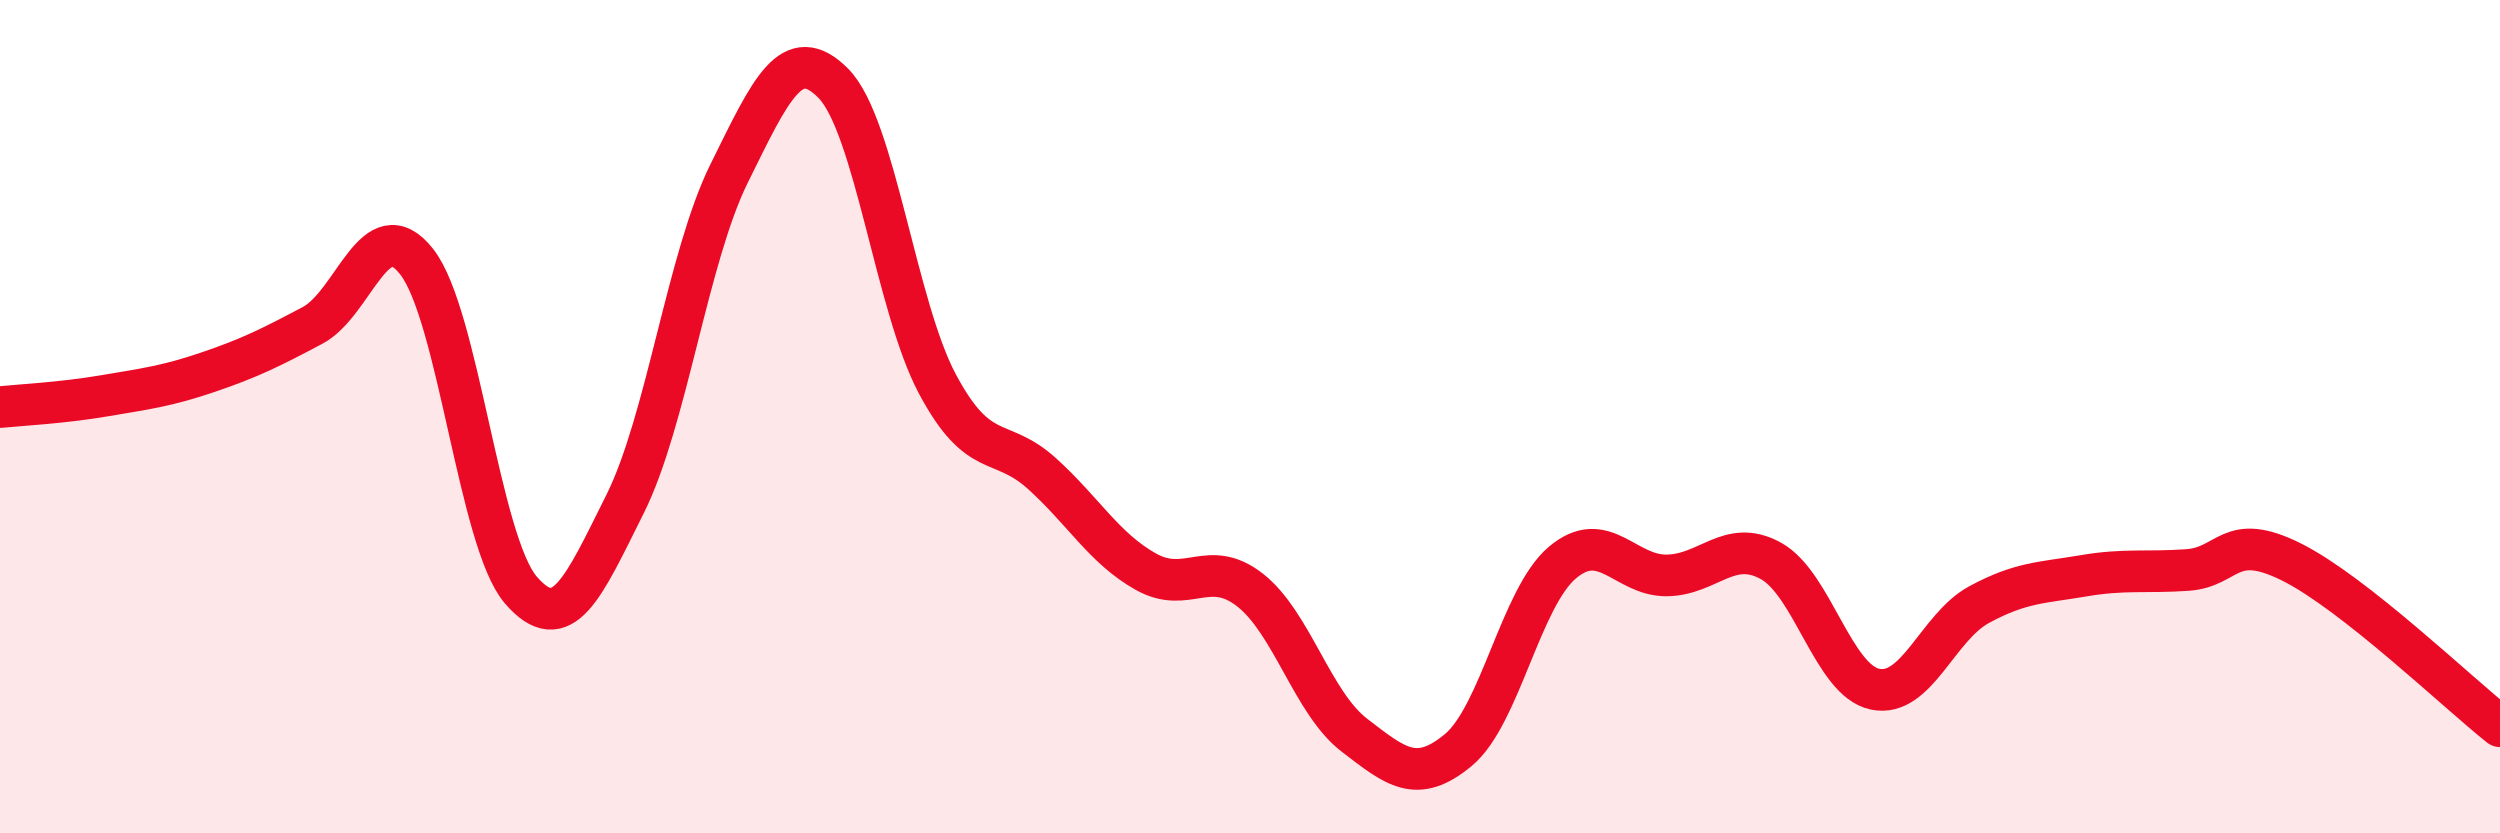
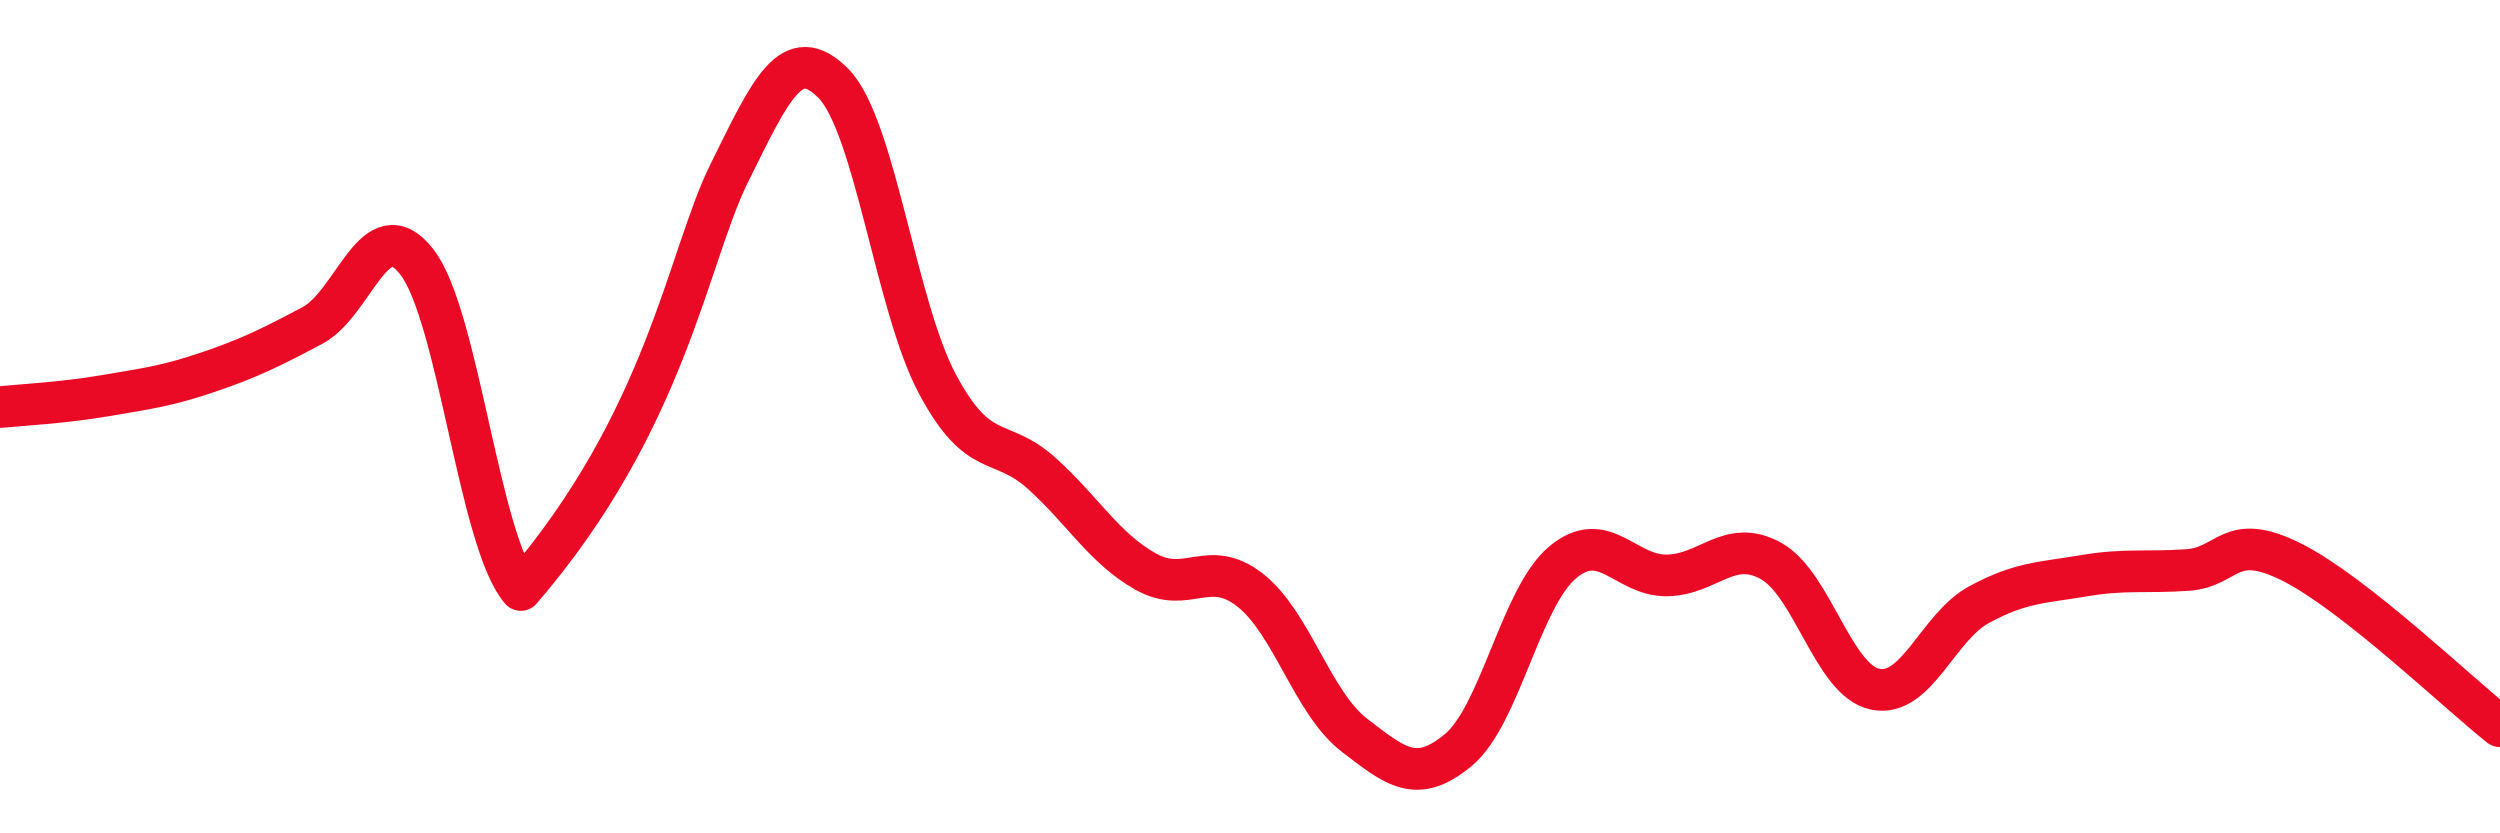
<svg xmlns="http://www.w3.org/2000/svg" width="60" height="20" viewBox="0 0 60 20">
-   <path d="M 0,9.77 C 0.5,9.72 1.5,9.67 2.5,9.5 C 3.5,9.33 4,9.27 5,8.93 C 6,8.59 6.5,8.34 7.5,7.81 C 8.5,7.28 9,5.01 10,6.28 C 11,7.55 11.5,13 12.5,14.16 C 13.5,15.32 14,14.1 15,12.1 C 16,10.1 16.5,6.18 17.5,4.16 C 18.5,2.14 19,0.99 20,2 C 21,3.01 21.5,7.35 22.5,9.22 C 23.5,11.09 24,10.46 25,11.36 C 26,12.26 26.5,13.16 27.5,13.72 C 28.5,14.28 29,13.38 30,14.16 C 31,14.94 31.5,16.87 32.5,17.64 C 33.5,18.41 34,18.83 35,18 C 36,17.17 36.5,14.34 37.5,13.5 C 38.5,12.66 39,13.82 40,13.81 C 41,13.8 41.5,12.91 42.5,13.46 C 43.5,14.01 44,16.33 45,16.54 C 46,16.75 46.5,15.05 47.5,14.51 C 48.5,13.97 49,13.99 50,13.82 C 51,13.65 51.5,13.75 52.5,13.68 C 53.5,13.61 53.5,12.74 55,13.49 C 56.5,14.24 59,16.64 60,17.43L60 20L0 20Z" fill="#EB0A25" opacity="0.1" stroke-linecap="round" stroke-linejoin="round" />
-   <path d="M 0,9.77 C 0.5,9.72 1.5,9.67 2.5,9.5 C 3.5,9.33 4,9.27 5,8.93 C 6,8.59 6.5,8.34 7.5,7.81 C 8.5,7.28 9,5.01 10,6.28 C 11,7.55 11.5,13 12.5,14.16 C 13.5,15.32 14,14.1 15,12.1 C 16,10.1 16.5,6.18 17.5,4.16 C 18.5,2.14 19,0.99 20,2 C 21,3.01 21.5,7.35 22.5,9.22 C 23.5,11.09 24,10.46 25,11.36 C 26,12.26 26.5,13.16 27.5,13.72 C 28.5,14.28 29,13.38 30,14.16 C 31,14.94 31.5,16.87 32.5,17.64 C 33.5,18.41 34,18.83 35,18 C 36,17.17 36.5,14.34 37.5,13.5 C 38.5,12.66 39,13.82 40,13.81 C 41,13.8 41.5,12.91 42.5,13.46 C 43.5,14.01 44,16.33 45,16.54 C 46,16.75 46.5,15.05 47.5,14.51 C 48.5,13.97 49,13.99 50,13.82 C 51,13.65 51.5,13.75 52.5,13.68 C 53.5,13.61 53.5,12.74 55,13.49 C 56.5,14.24 59,16.64 60,17.43" stroke="#EB0A25" stroke-width="1" fill="none" stroke-linecap="round" stroke-linejoin="round" />
+   <path d="M 0,9.77 C 0.5,9.72 1.5,9.67 2.5,9.5 C 3.5,9.33 4,9.27 5,8.93 C 6,8.59 6.5,8.34 7.5,7.81 C 8.5,7.28 9,5.01 10,6.28 C 11,7.55 11.5,13 12.5,14.16 C 16,10.1 16.5,6.18 17.5,4.16 C 18.5,2.14 19,0.99 20,2 C 21,3.01 21.5,7.35 22.5,9.22 C 23.5,11.09 24,10.46 25,11.36 C 26,12.26 26.5,13.16 27.5,13.72 C 28.5,14.28 29,13.38 30,14.16 C 31,14.94 31.5,16.87 32.5,17.64 C 33.5,18.41 34,18.83 35,18 C 36,17.17 36.5,14.34 37.5,13.5 C 38.5,12.66 39,13.82 40,13.81 C 41,13.8 41.5,12.91 42.5,13.46 C 43.5,14.01 44,16.33 45,16.54 C 46,16.75 46.5,15.05 47.5,14.51 C 48.5,13.97 49,13.99 50,13.82 C 51,13.65 51.5,13.75 52.5,13.68 C 53.5,13.61 53.5,12.74 55,13.49 C 56.5,14.24 59,16.64 60,17.43" stroke="#EB0A25" stroke-width="1" fill="none" stroke-linecap="round" stroke-linejoin="round" />
</svg>